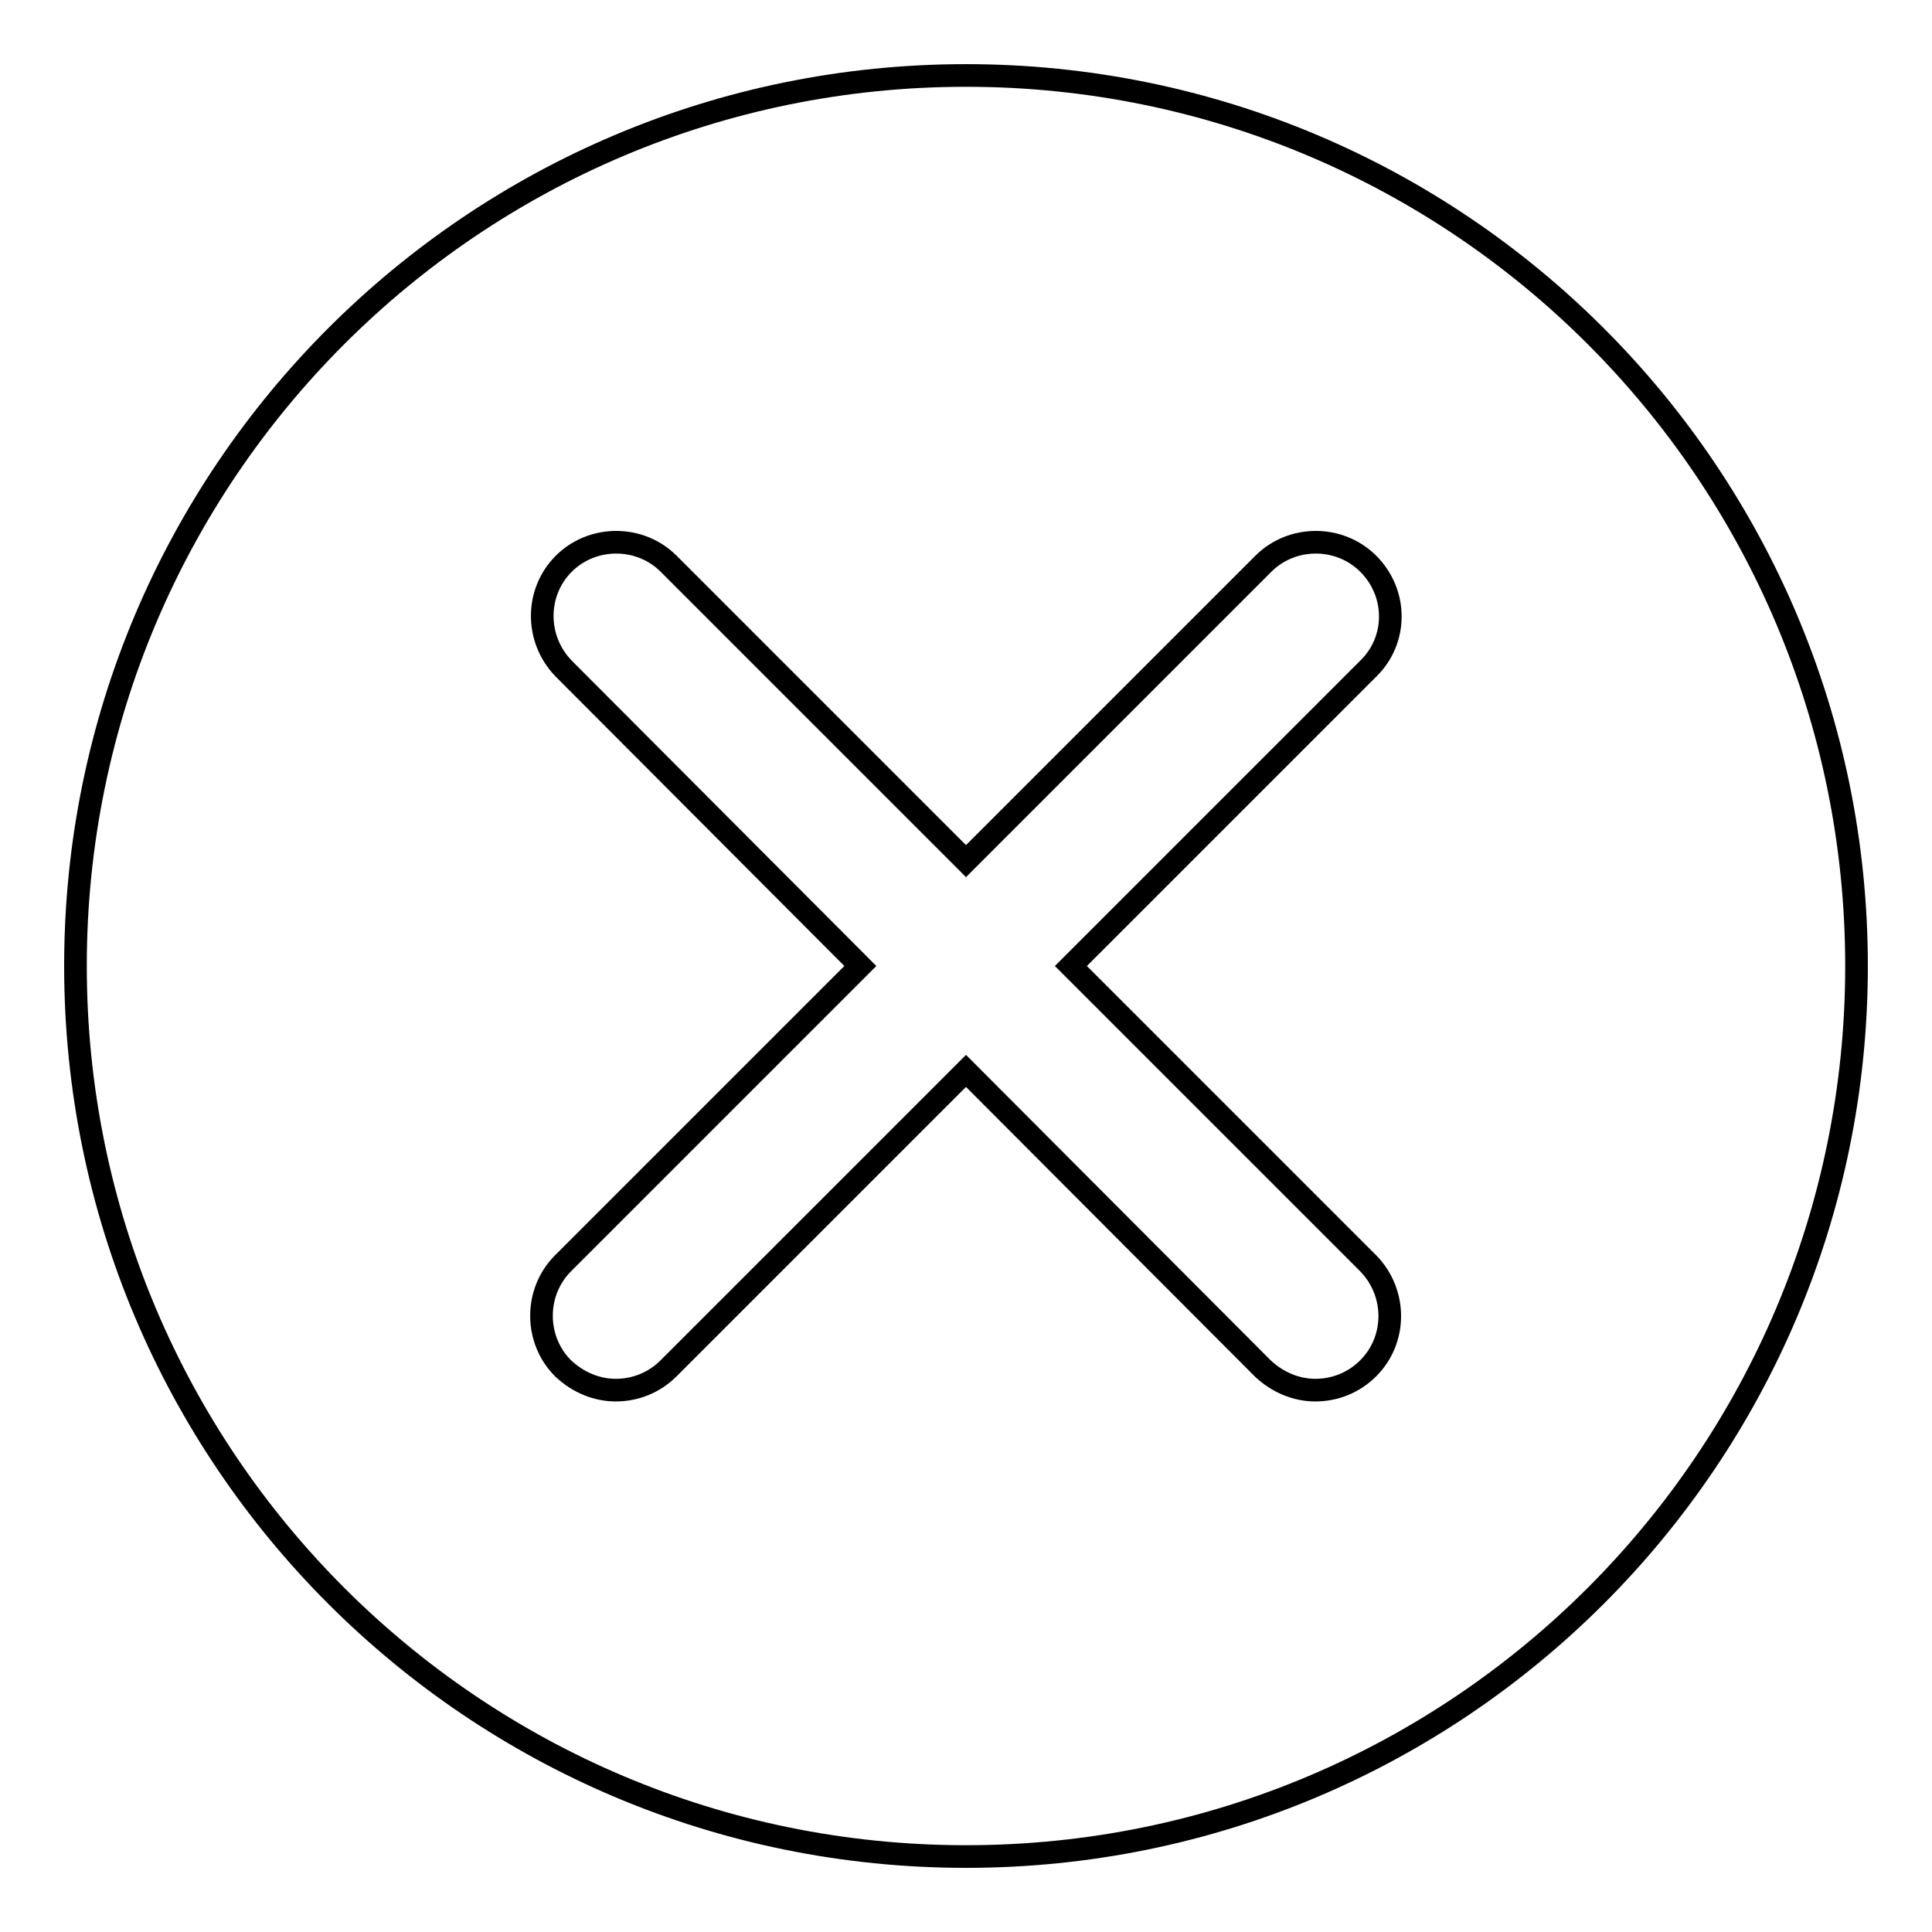
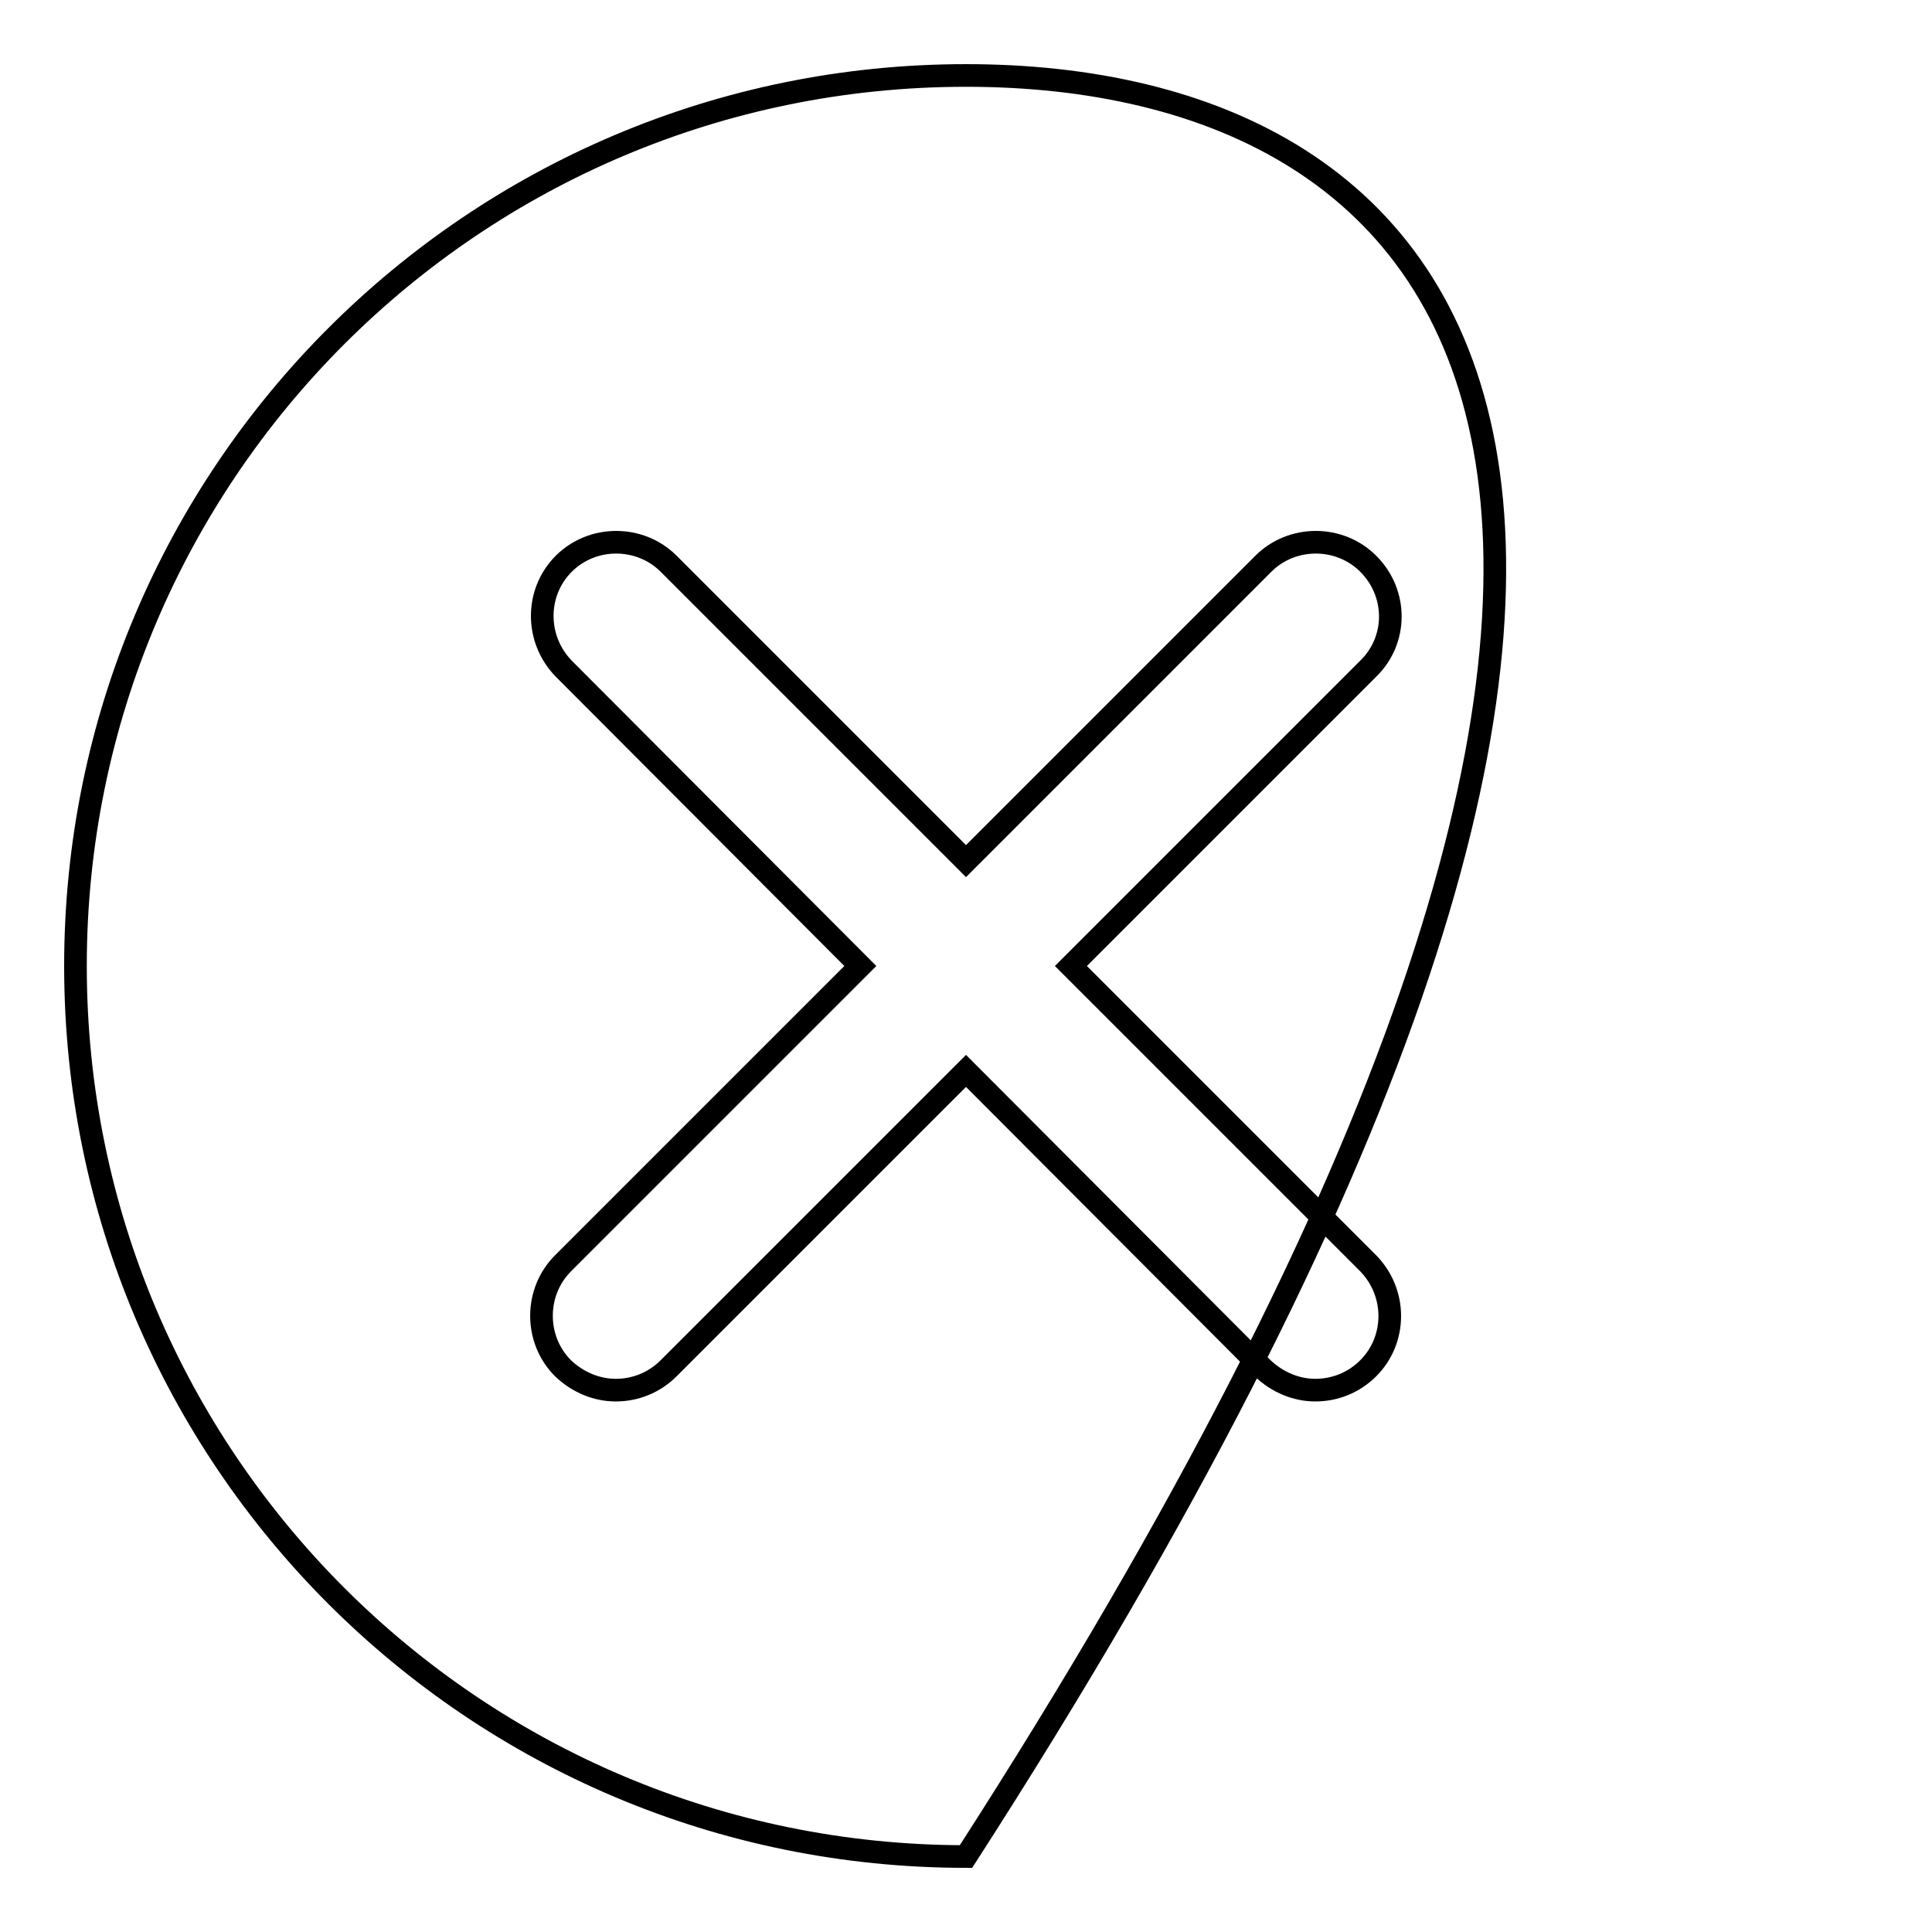
<svg xmlns="http://www.w3.org/2000/svg" version="1.1" x="0px" y="0px" viewBox="0 0 256 256" enable-background="new 0 0 256 256" xml:space="preserve">
  <g>
    <g>
-       <path stroke-width="3" fill-opacity="0" stroke="#000000" d="M128,10C62.8,10,10,62.8,10,128c0,65.2,52.8,118,118,118c65.2,0,118-52.8,118-118C246,62.8,193.2,10,128,10z M181.3,167.4c3.8,3.9,3.8,10.1,0,13.9c-1.9,1.9-4.4,2.9-7,2.9c-2.5,0-5-1-7-2.9L128,141.9l-39.4,39.4c-1.9,1.9-4.4,2.9-7,2.9c-2.5,0-5-1-7-2.9c-3.8-3.8-3.8-10.1,0-13.9l39.4-39.4L74.7,88.6c-3.8-3.9-3.8-10.1,0-13.9c3.8-3.8,10.1-3.8,13.9,0l39.4,39.4l39.4-39.4c3.8-3.8,10.1-3.8,13.9,0c3.9,3.9,3.9,10.1,0,13.9L141.9,128L181.3,167.4z" />
+       <path stroke-width="3" fill-opacity="0" stroke="#000000" d="M128,10C62.8,10,10,62.8,10,128c0,65.2,52.8,118,118,118C246,62.8,193.2,10,128,10z M181.3,167.4c3.8,3.9,3.8,10.1,0,13.9c-1.9,1.9-4.4,2.9-7,2.9c-2.5,0-5-1-7-2.9L128,141.9l-39.4,39.4c-1.9,1.9-4.4,2.9-7,2.9c-2.5,0-5-1-7-2.9c-3.8-3.8-3.8-10.1,0-13.9l39.4-39.4L74.7,88.6c-3.8-3.9-3.8-10.1,0-13.9c3.8-3.8,10.1-3.8,13.9,0l39.4,39.4l39.4-39.4c3.8-3.8,10.1-3.8,13.9,0c3.9,3.9,3.9,10.1,0,13.9L141.9,128L181.3,167.4z" />
    </g>
  </g>
</svg>